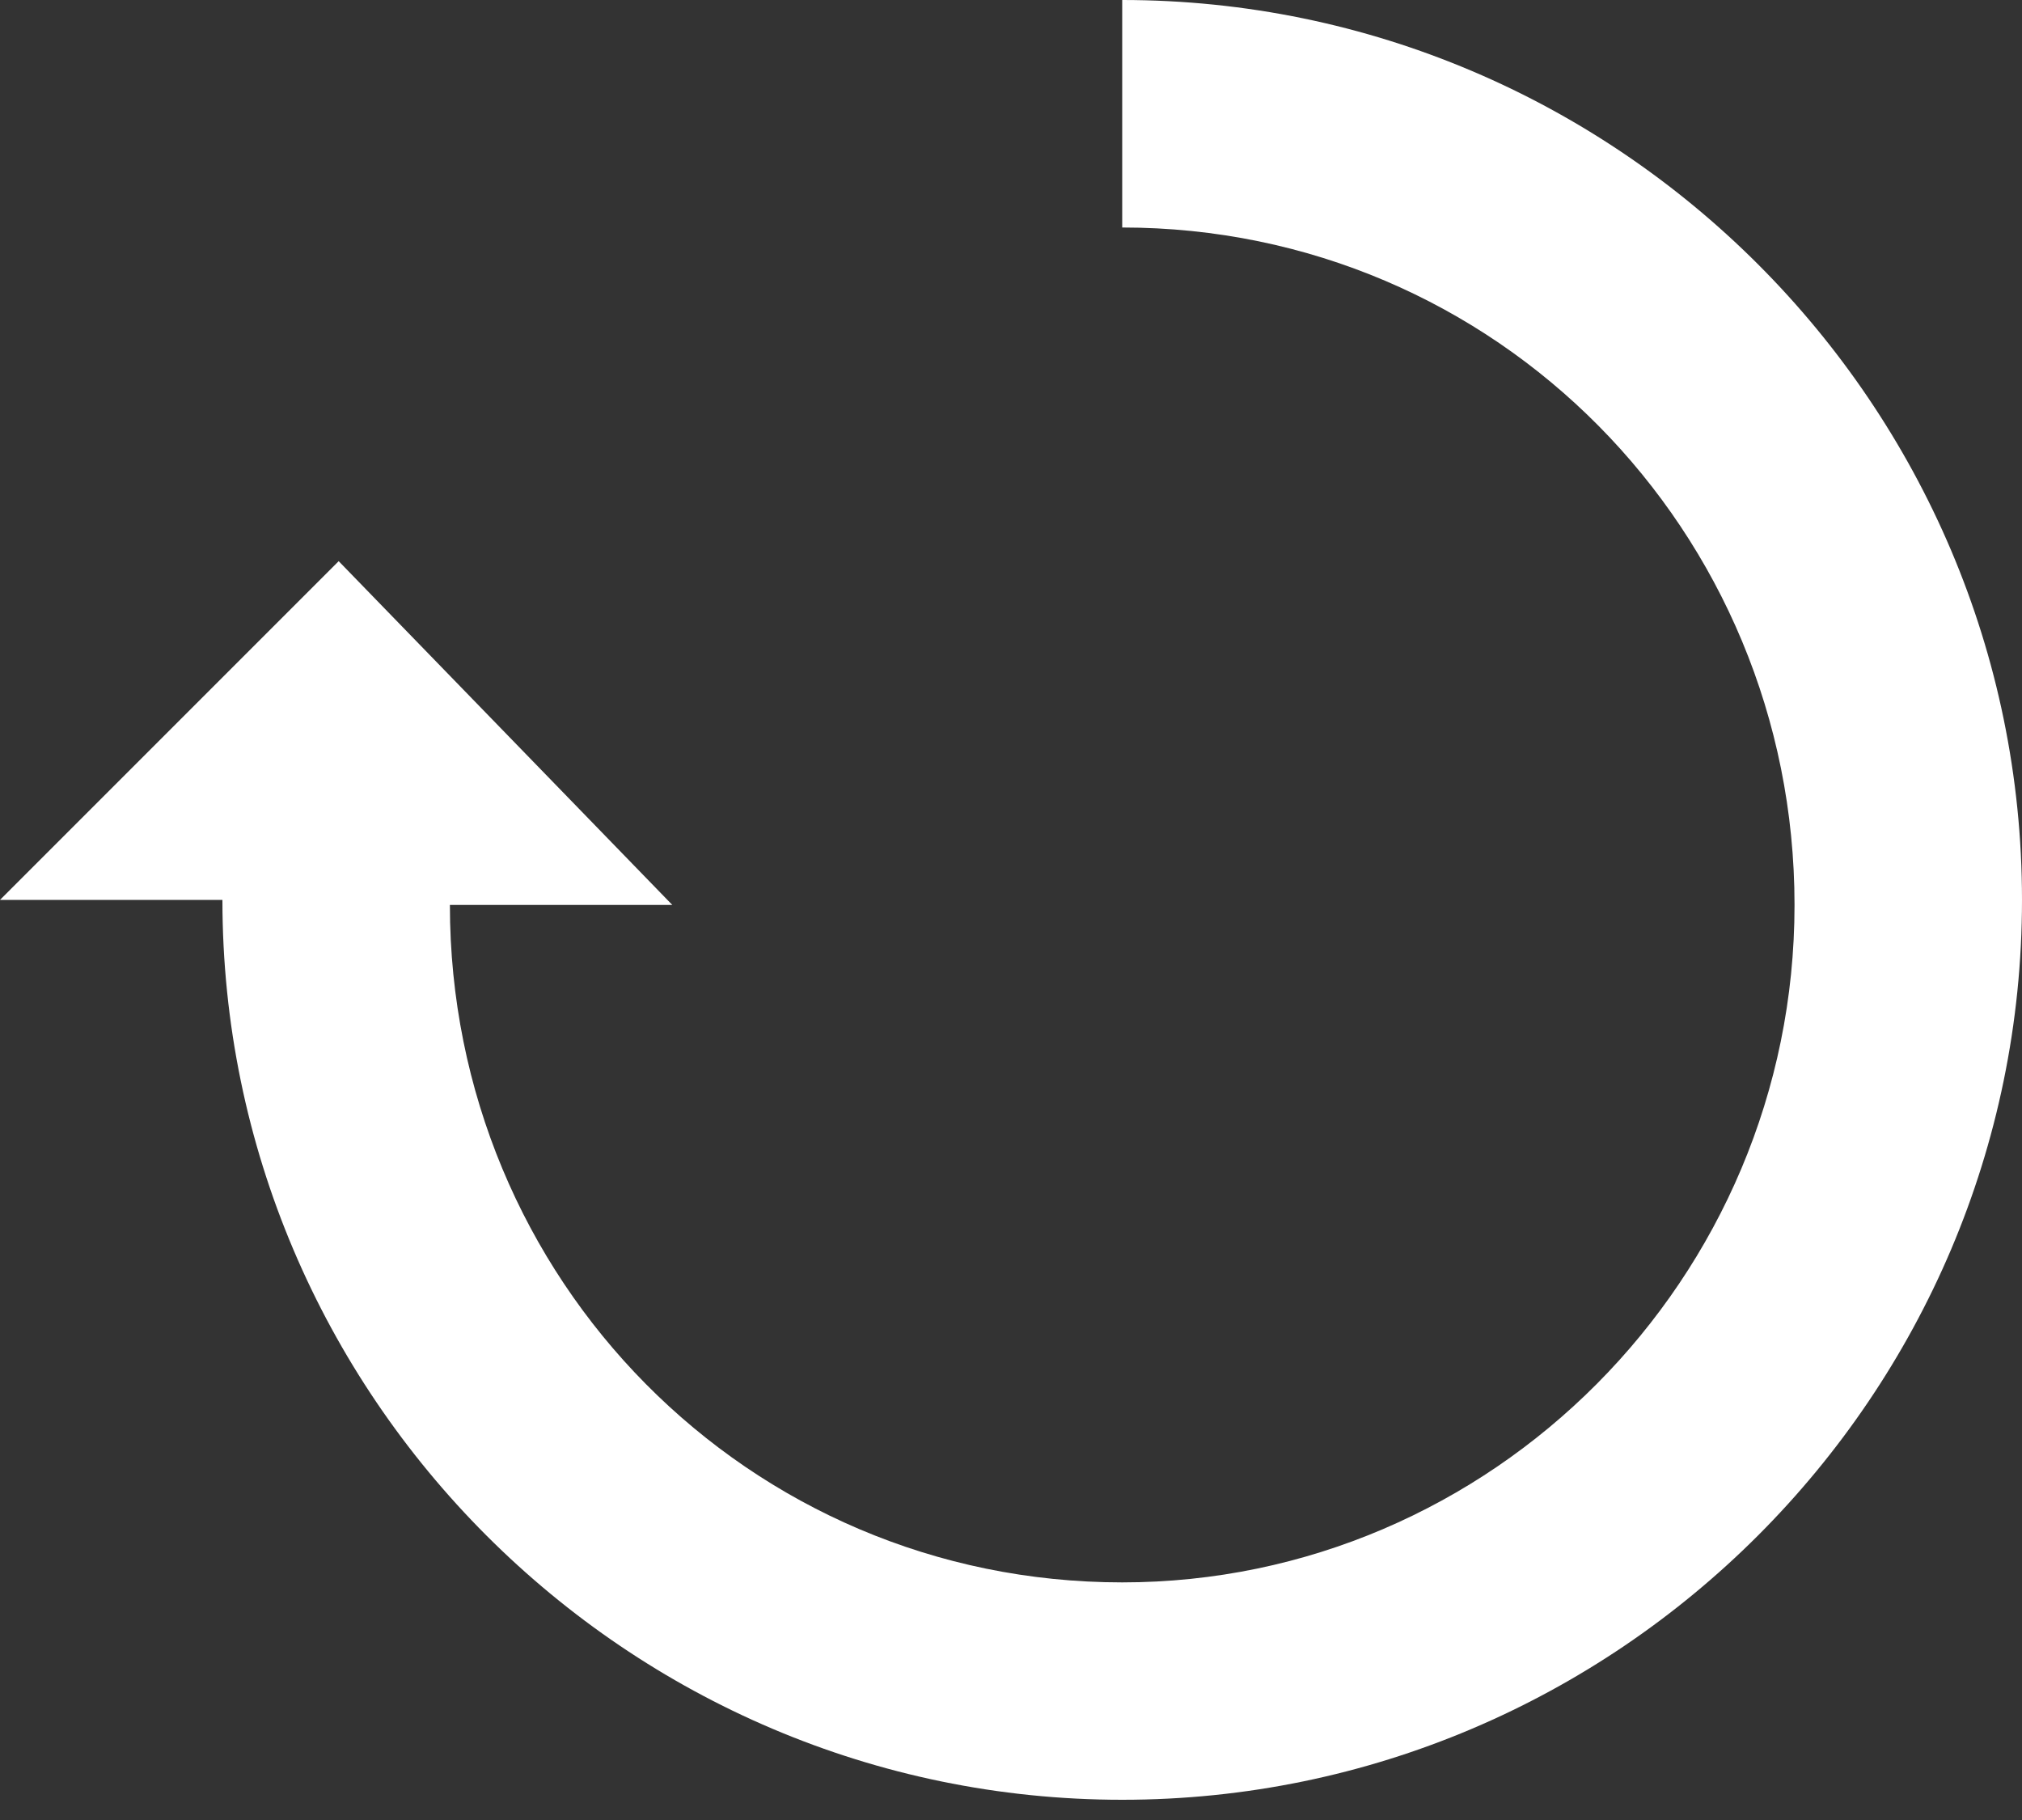
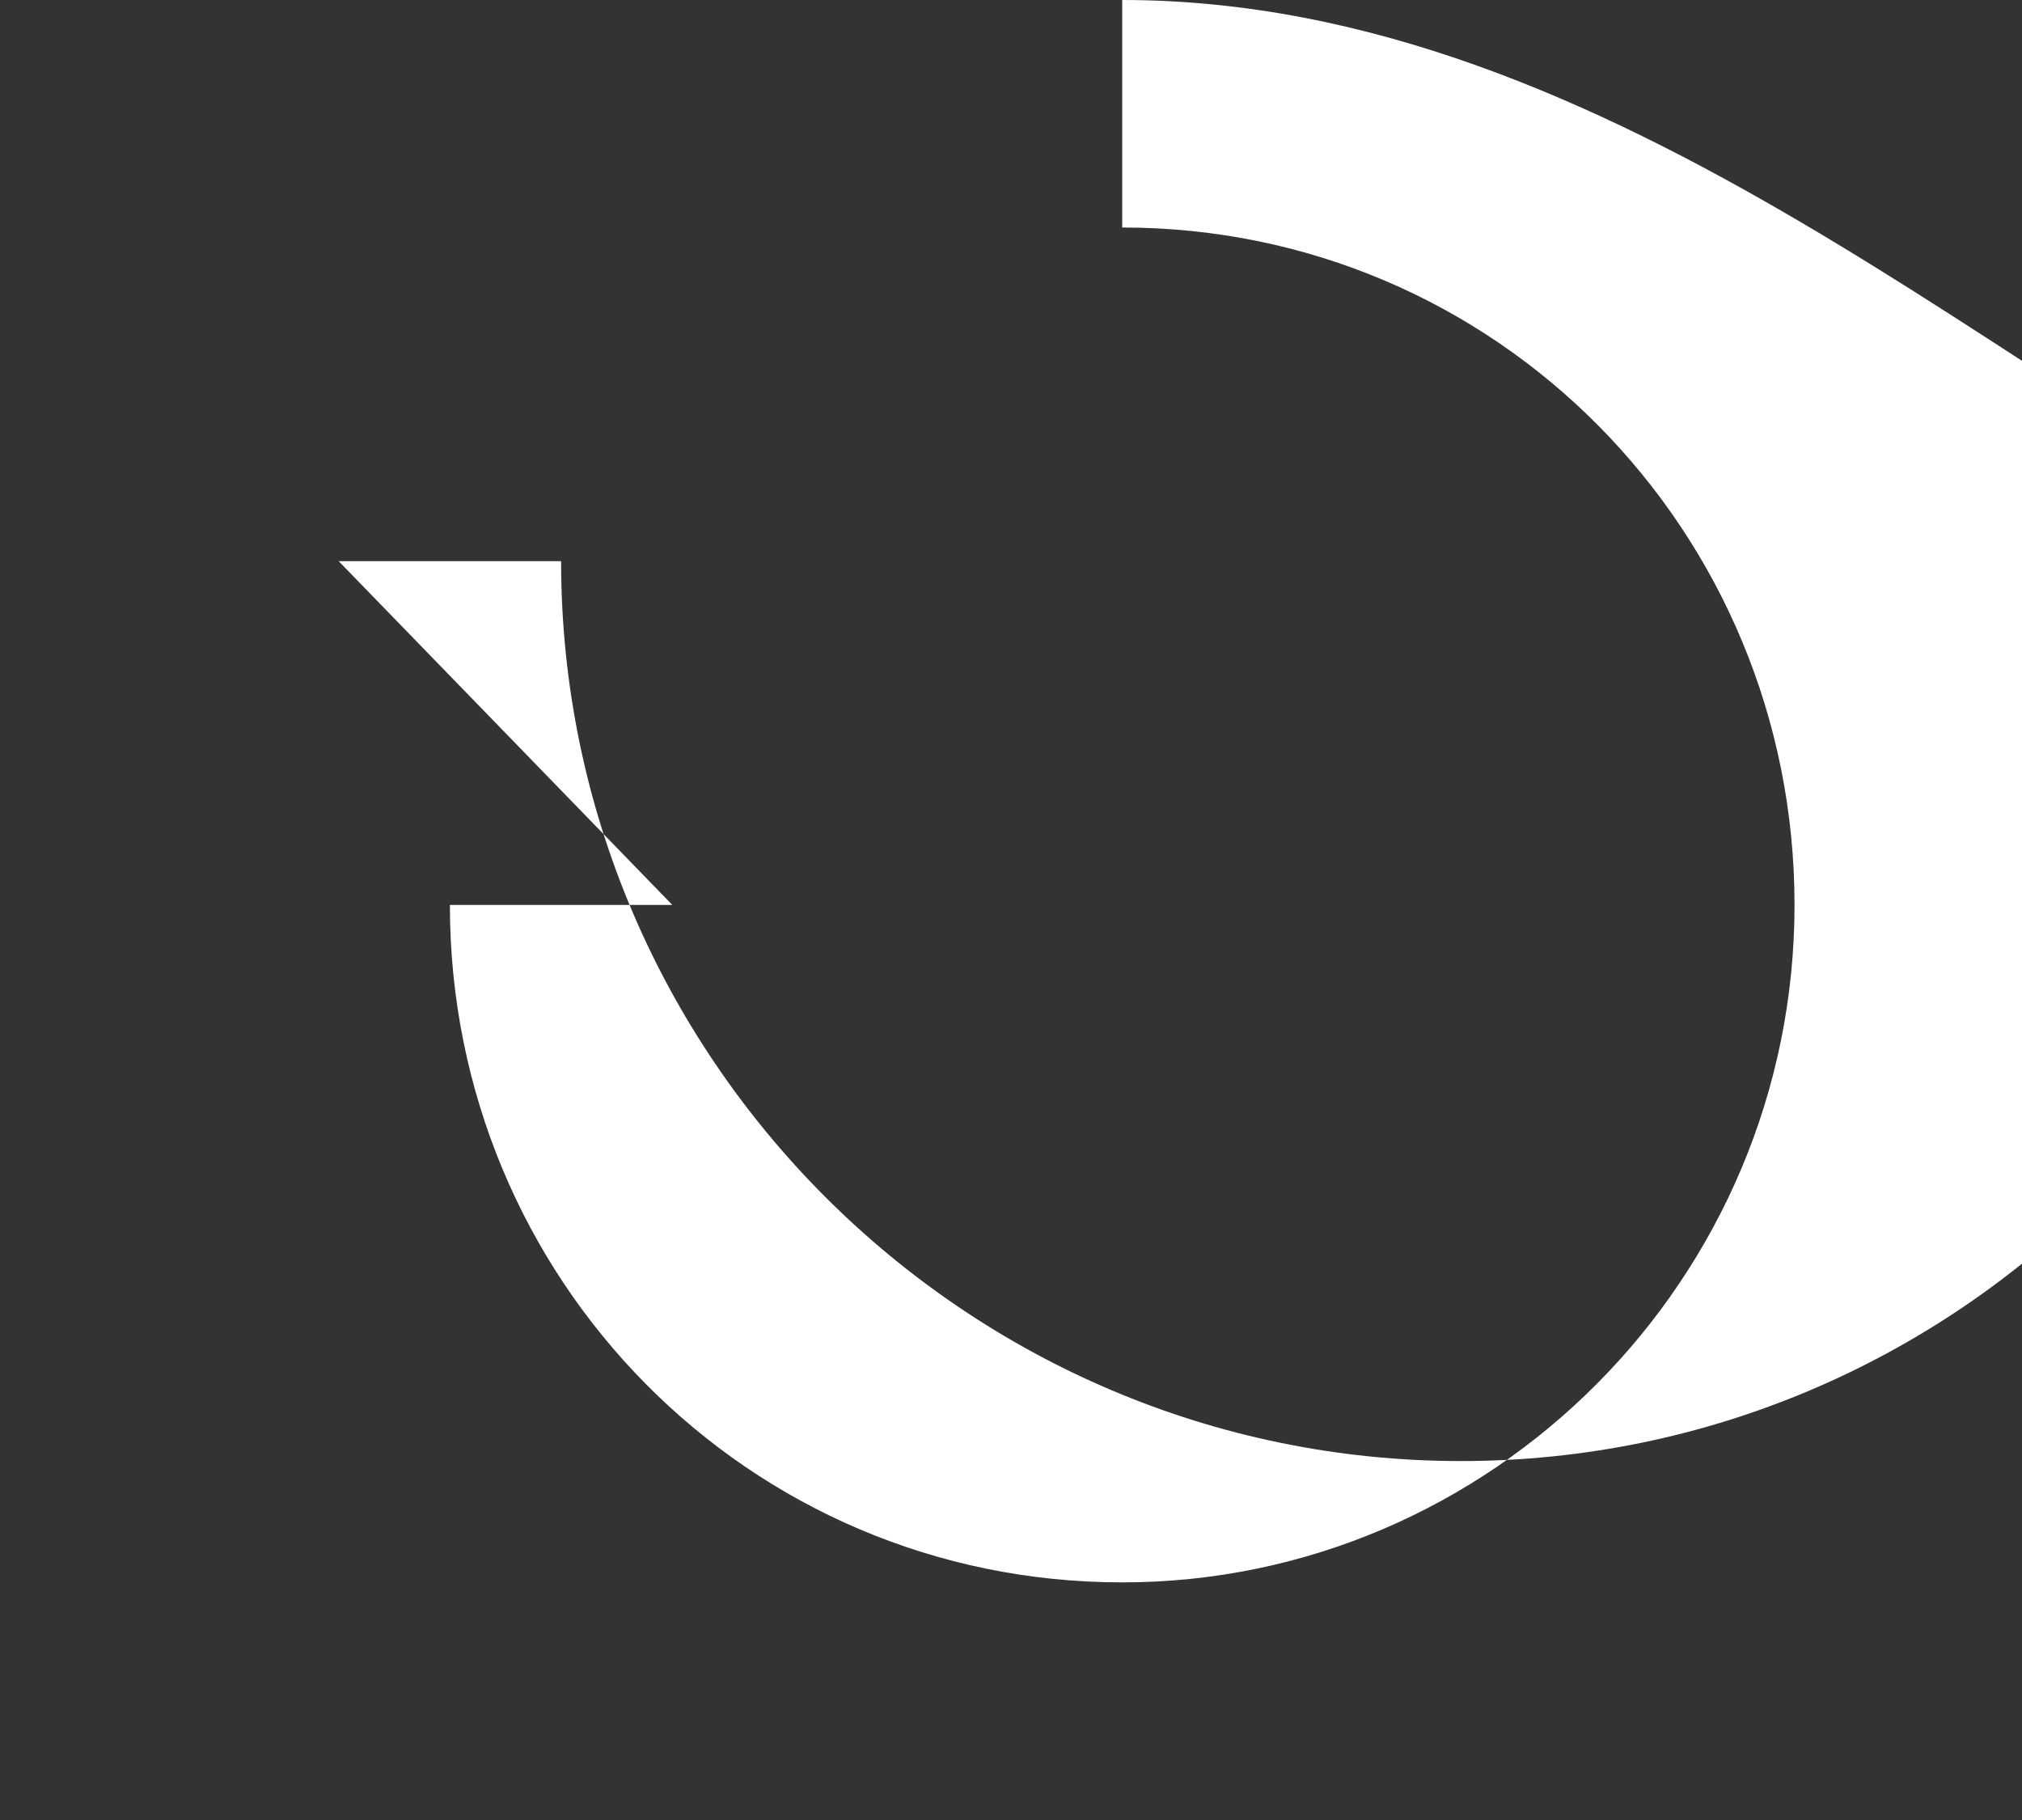
<svg xmlns="http://www.w3.org/2000/svg" version="1.1" id="Laag_1" x="0px" y="0px" viewBox="0 0 40 36" style="enable-background:new 0 0 40 36;" xml:space="preserve">
  <rect x="0" y="0" width="40" height="36" fill="#333333" stroke="none" />
  <style type="text/css">
	.st0{fill:#FFFFFF;}
</style>
  <g>
-     <path class="st0" d="M6.7,11.1L0,17.8h4.4c0,9.8,8,17.8,17.8,17.8c9.8,0,17.8-8,17.8-17.8C40,8,32,0,22.2,0v4.5   c7.4,0,13.3,6,13.3,13.4c0,7.4-6,13.4-13.3,13.4c-7.4,0-13.3-6-13.3-13.4h4.4L6.7,11.1z" />
+     <path class="st0" d="M6.7,11.1h4.4c0,9.8,8,17.8,17.8,17.8c9.8,0,17.8-8,17.8-17.8C40,8,32,0,22.2,0v4.5   c7.4,0,13.3,6,13.3,13.4c0,7.4-6,13.4-13.3,13.4c-7.4,0-13.3-6-13.3-13.4h4.4L6.7,11.1z" />
  </g>
</svg>